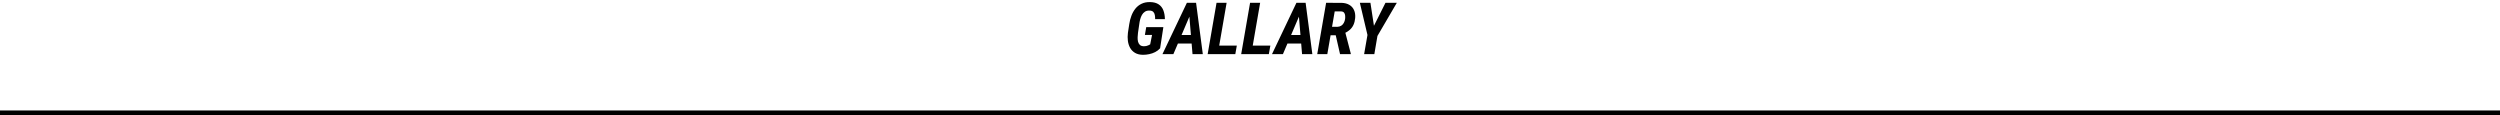
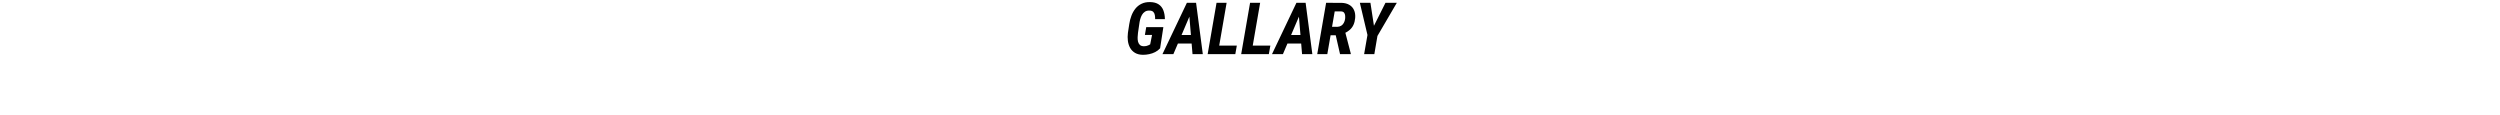
<svg xmlns="http://www.w3.org/2000/svg" width="1109" height="51" viewBox="0 0 1109 51" fill="none">
  <path d="M516.062 12.047L514.625 21.422C514 22.12 513.266 22.682 512.422 23.109C511.578 23.537 510.688 23.844 509.75 24.031C508.812 24.229 507.891 24.323 506.984 24.312C505.599 24.292 504.438 24.005 503.5 23.453C502.573 22.901 501.849 22.167 501.328 21.25C500.818 20.323 500.484 19.287 500.328 18.141C500.182 16.984 500.188 15.792 500.344 14.562L500.938 10.703C501.125 9.411 501.443 8.177 501.891 7C502.339 5.812 502.927 4.76 503.656 3.844C504.396 2.917 505.307 2.193 506.391 1.672C507.484 1.141 508.75 0.891 510.188 0.922C511.771 0.953 513.036 1.292 513.984 1.938C514.943 2.573 515.635 3.453 516.062 4.578C516.5 5.703 516.729 7.005 516.75 8.484H512.422C512.432 7.839 512.385 7.234 512.281 6.672C512.177 6.099 511.953 5.635 511.609 5.281C511.266 4.917 510.714 4.719 509.953 4.688C509.13 4.656 508.443 4.823 507.891 5.188C507.339 5.552 506.896 6.031 506.562 6.625C506.229 7.219 505.969 7.875 505.781 8.594C505.594 9.302 505.464 9.99 505.391 10.656L504.812 14.578C504.74 15.172 504.688 15.807 504.656 16.484C504.625 17.162 504.677 17.807 504.812 18.422C504.958 19.026 505.234 19.526 505.641 19.922C506.047 20.307 506.651 20.505 507.453 20.516C507.818 20.516 508.151 20.484 508.453 20.422C508.766 20.349 509.068 20.25 509.359 20.125C509.651 19.99 509.938 19.844 510.219 19.688L511.047 15.5H507.875L508.469 12.047H516.062ZM528.406 5.531L520.516 24H515.672L526.5 1.25H529.562L528.406 5.531ZM529 24L527.422 5.156L527.672 1.25H530.578L533.562 24H529ZM530.594 15.516L529.922 19.312H519.922L520.594 15.516H530.594ZM548.656 20.219L547.984 24H538.797L539.453 20.219H548.656ZM544.125 1.25L540.188 24H535.719L539.656 1.25H544.125ZM563.531 20.219L562.859 24H553.672L554.328 20.219H563.531ZM559 1.25L555.062 24H550.594L554.531 1.25H559ZM577 5.531L569.109 24H564.266L575.094 1.25H578.156L577 5.531ZM577.594 24L576.016 5.156L576.266 1.25H579.172L582.156 24H577.594ZM579.188 15.516L578.516 19.312H568.516L569.188 15.516H579.188ZM588.266 1.25L595.125 1.266C596.49 1.307 597.635 1.604 598.562 2.156C599.5 2.698 600.193 3.469 600.641 4.469C601.099 5.458 601.271 6.635 601.156 8C601.052 9.135 600.807 10.13 600.422 10.984C600.036 11.838 599.495 12.578 598.797 13.203C598.099 13.828 597.245 14.375 596.234 14.844L594.703 15.656H588.75L589.406 11.859L593.188 11.906C593.885 11.885 594.479 11.719 594.969 11.406C595.458 11.094 595.844 10.672 596.125 10.141C596.417 9.609 596.604 9.021 596.688 8.375C596.75 7.885 596.755 7.391 596.703 6.891C596.661 6.391 596.505 5.969 596.234 5.625C595.964 5.281 595.531 5.094 594.938 5.062L592.078 5.047L588.797 24H584.328L588.266 1.25ZM594.438 24L592.125 13.859L596.625 13.844L599.203 23.75V24H594.438ZM607.922 1.25L609.484 11.438L614.594 1.25H619.625L611.031 15.953L609.656 24H605.125L606.609 15.516L603.234 1.25H607.922Z" fill="black" />
-   <line x1="8.74228e-08" y1="50" x2="1109" y2="50" stroke="black" stroke-width="2" />
</svg>